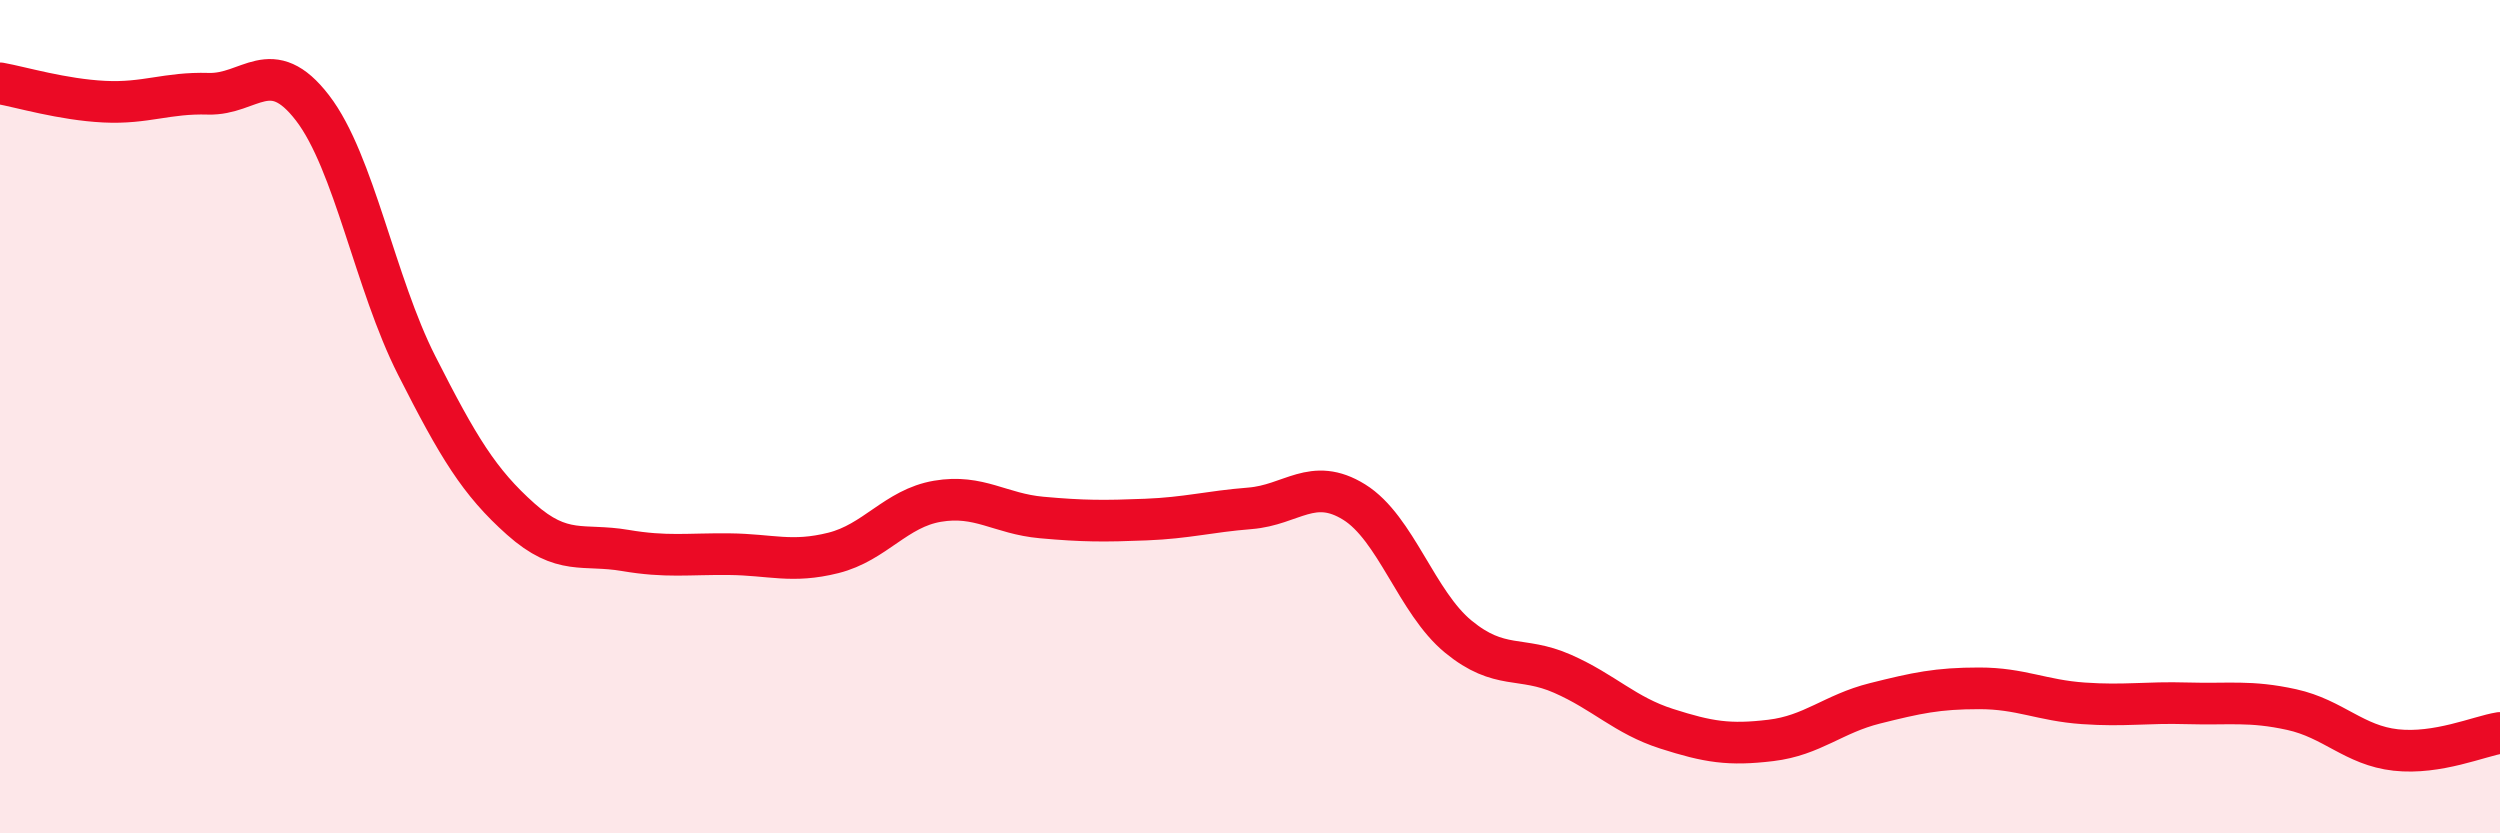
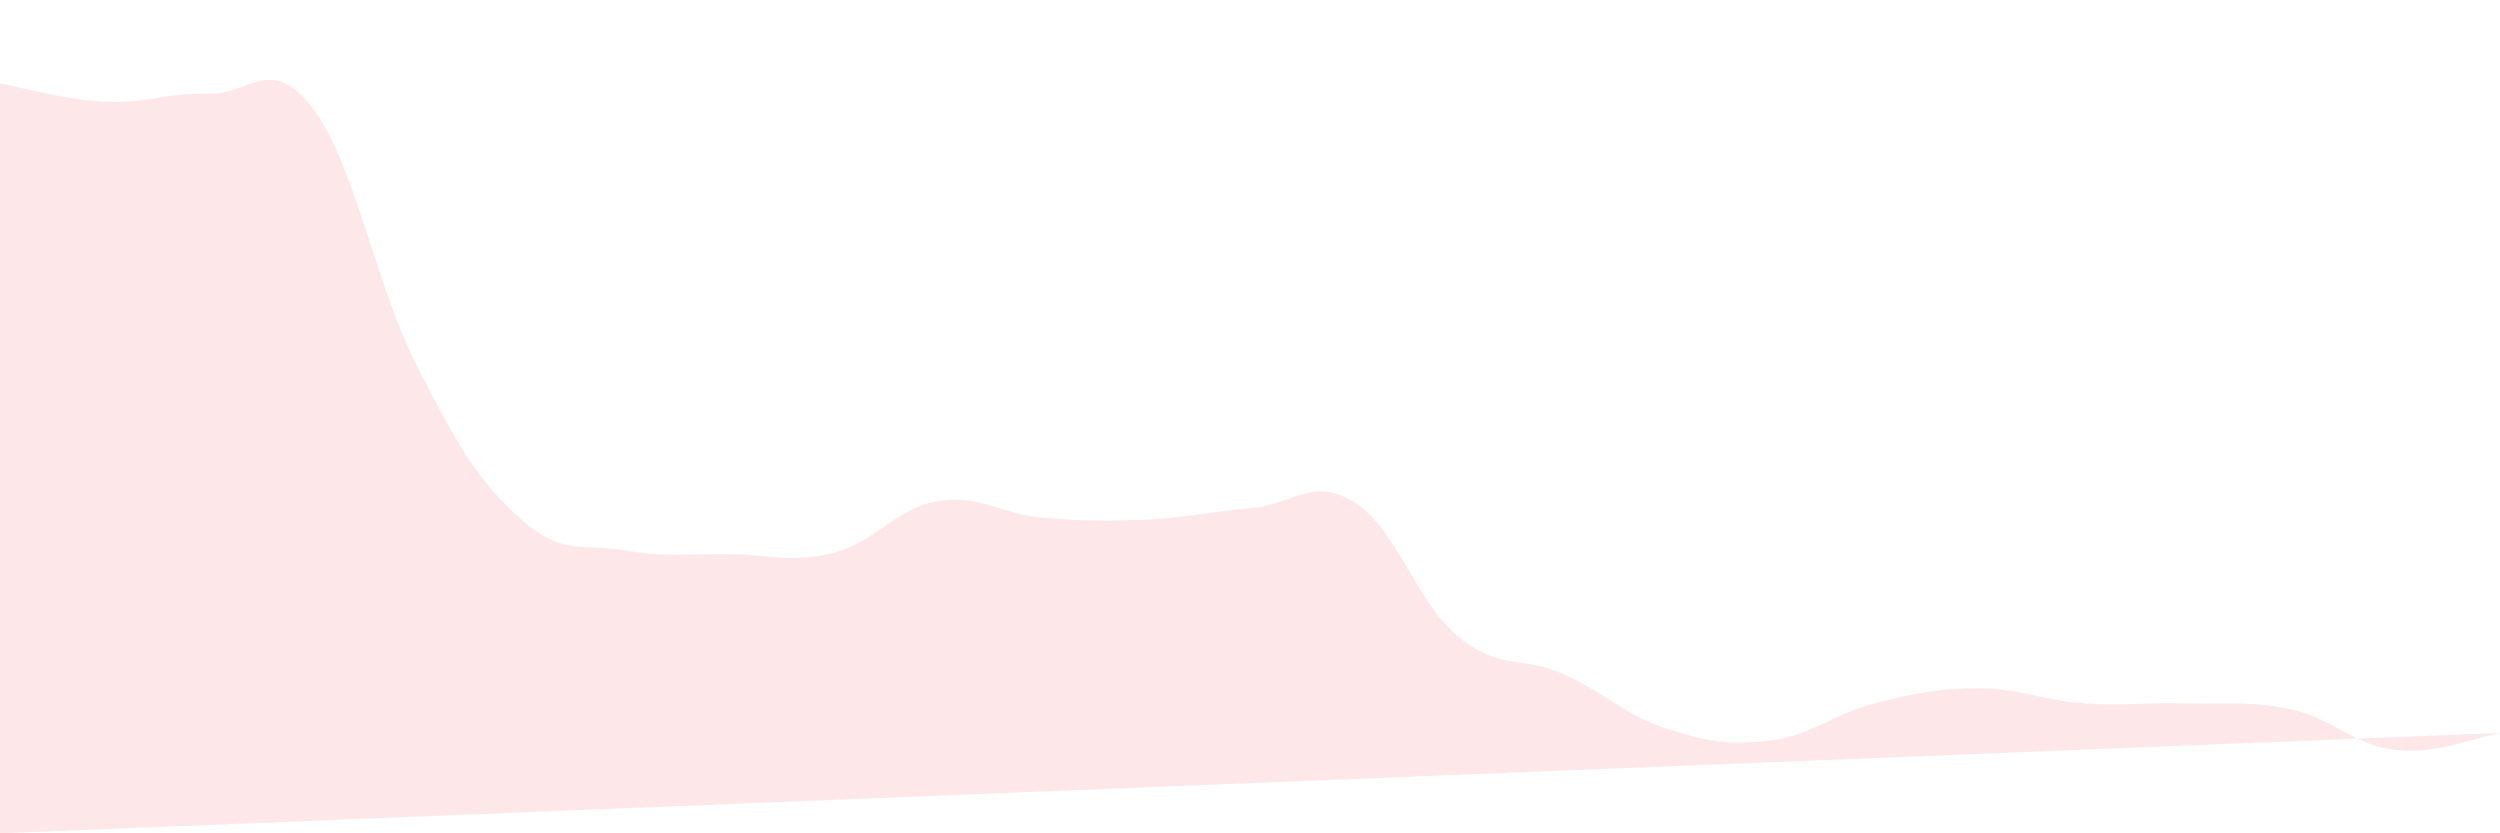
<svg xmlns="http://www.w3.org/2000/svg" width="60" height="20" viewBox="0 0 60 20">
-   <path d="M 0,2 C 0.5,2.09 1.5,2.39 2.5,2.44 C 3.5,2.49 4,2.22 5,2.25 C 6,2.28 6.5,1.29 7.5,2.59 C 8.5,3.89 9,6.8 10,8.77 C 11,10.74 11.5,11.57 12.5,12.46 C 13.5,13.35 14,13.04 15,13.21 C 16,13.38 16.5,13.29 17.5,13.3 C 18.5,13.31 19,13.52 20,13.27 C 21,13.02 21.5,12.2 22.5,12.03 C 23.5,11.86 24,12.33 25,12.42 C 26,12.51 26.5,12.51 27.5,12.47 C 28.5,12.43 29,12.28 30,12.2 C 31,12.12 31.5,11.43 32.5,12.05 C 33.5,12.67 34,14.46 35,15.28 C 36,16.1 36.5,15.73 37.5,16.17 C 38.5,16.61 39,17.17 40,17.49 C 41,17.81 41.5,17.89 42.5,17.77 C 43.5,17.65 44,17.13 45,16.88 C 46,16.63 46.5,16.52 47.5,16.52 C 48.5,16.52 49,16.81 50,16.88 C 51,16.95 51.5,16.85 52.5,16.88 C 53.5,16.91 54,16.81 55,17.03 C 56,17.25 56.5,17.89 57.5,18 C 58.5,18.11 59.5,17.67 60,17.59L60 20L0 20Z" fill="#EB0A25" opacity="0.1" stroke-linecap="round" stroke-linejoin="round" />
-   <path d="M 0,2 C 0.5,2.09 1.5,2.39 2.5,2.44 C 3.5,2.49 4,2.22 5,2.25 C 6,2.28 6.5,1.29 7.5,2.59 C 8.5,3.89 9,6.8 10,8.77 C 11,10.74 11.5,11.57 12.5,12.46 C 13.5,13.35 14,13.04 15,13.21 C 16,13.38 16.5,13.29 17.5,13.3 C 18.5,13.31 19,13.52 20,13.27 C 21,13.02 21.5,12.2 22.5,12.03 C 23.5,11.86 24,12.33 25,12.42 C 26,12.51 26.5,12.51 27.5,12.47 C 28.5,12.43 29,12.28 30,12.2 C 31,12.12 31.5,11.43 32.5,12.05 C 33.5,12.67 34,14.46 35,15.28 C 36,16.1 36.5,15.73 37.5,16.17 C 38.5,16.61 39,17.17 40,17.49 C 41,17.81 41.5,17.89 42.5,17.77 C 43.5,17.65 44,17.13 45,16.88 C 46,16.63 46.5,16.52 47.5,16.52 C 48.5,16.52 49,16.81 50,16.88 C 51,16.95 51.5,16.85 52.5,16.88 C 53.5,16.91 54,16.81 55,17.03 C 56,17.25 56.5,17.89 57.5,18 C 58.5,18.11 59.5,17.67 60,17.59" stroke="#EB0A25" stroke-width="1" fill="none" stroke-linecap="round" stroke-linejoin="round" />
+   <path d="M 0,2 C 0.5,2.09 1.5,2.39 2.5,2.44 C 3.5,2.49 4,2.22 5,2.25 C 6,2.28 6.5,1.29 7.5,2.59 C 8.5,3.89 9,6.8 10,8.77 C 11,10.74 11.5,11.57 12.5,12.46 C 13.5,13.35 14,13.04 15,13.21 C 16,13.38 16.5,13.29 17.5,13.3 C 18.5,13.31 19,13.52 20,13.27 C 21,13.02 21.5,12.2 22.5,12.03 C 23.5,11.86 24,12.33 25,12.42 C 26,12.51 26.5,12.51 27.5,12.47 C 28.5,12.43 29,12.28 30,12.2 C 31,12.12 31.5,11.43 32.5,12.05 C 33.5,12.67 34,14.46 35,15.28 C 36,16.1 36.5,15.73 37.5,16.17 C 38.5,16.61 39,17.17 40,17.49 C 41,17.81 41.5,17.89 42.5,17.77 C 43.5,17.65 44,17.13 45,16.88 C 46,16.63 46.5,16.52 47.5,16.52 C 48.5,16.52 49,16.81 50,16.88 C 51,16.95 51.5,16.85 52.5,16.88 C 53.5,16.91 54,16.81 55,17.03 C 56,17.25 56.5,17.89 57.5,18 C 58.5,18.11 59.5,17.67 60,17.59L0 20Z" fill="#EB0A25" opacity="0.1" stroke-linecap="round" stroke-linejoin="round" />
</svg>